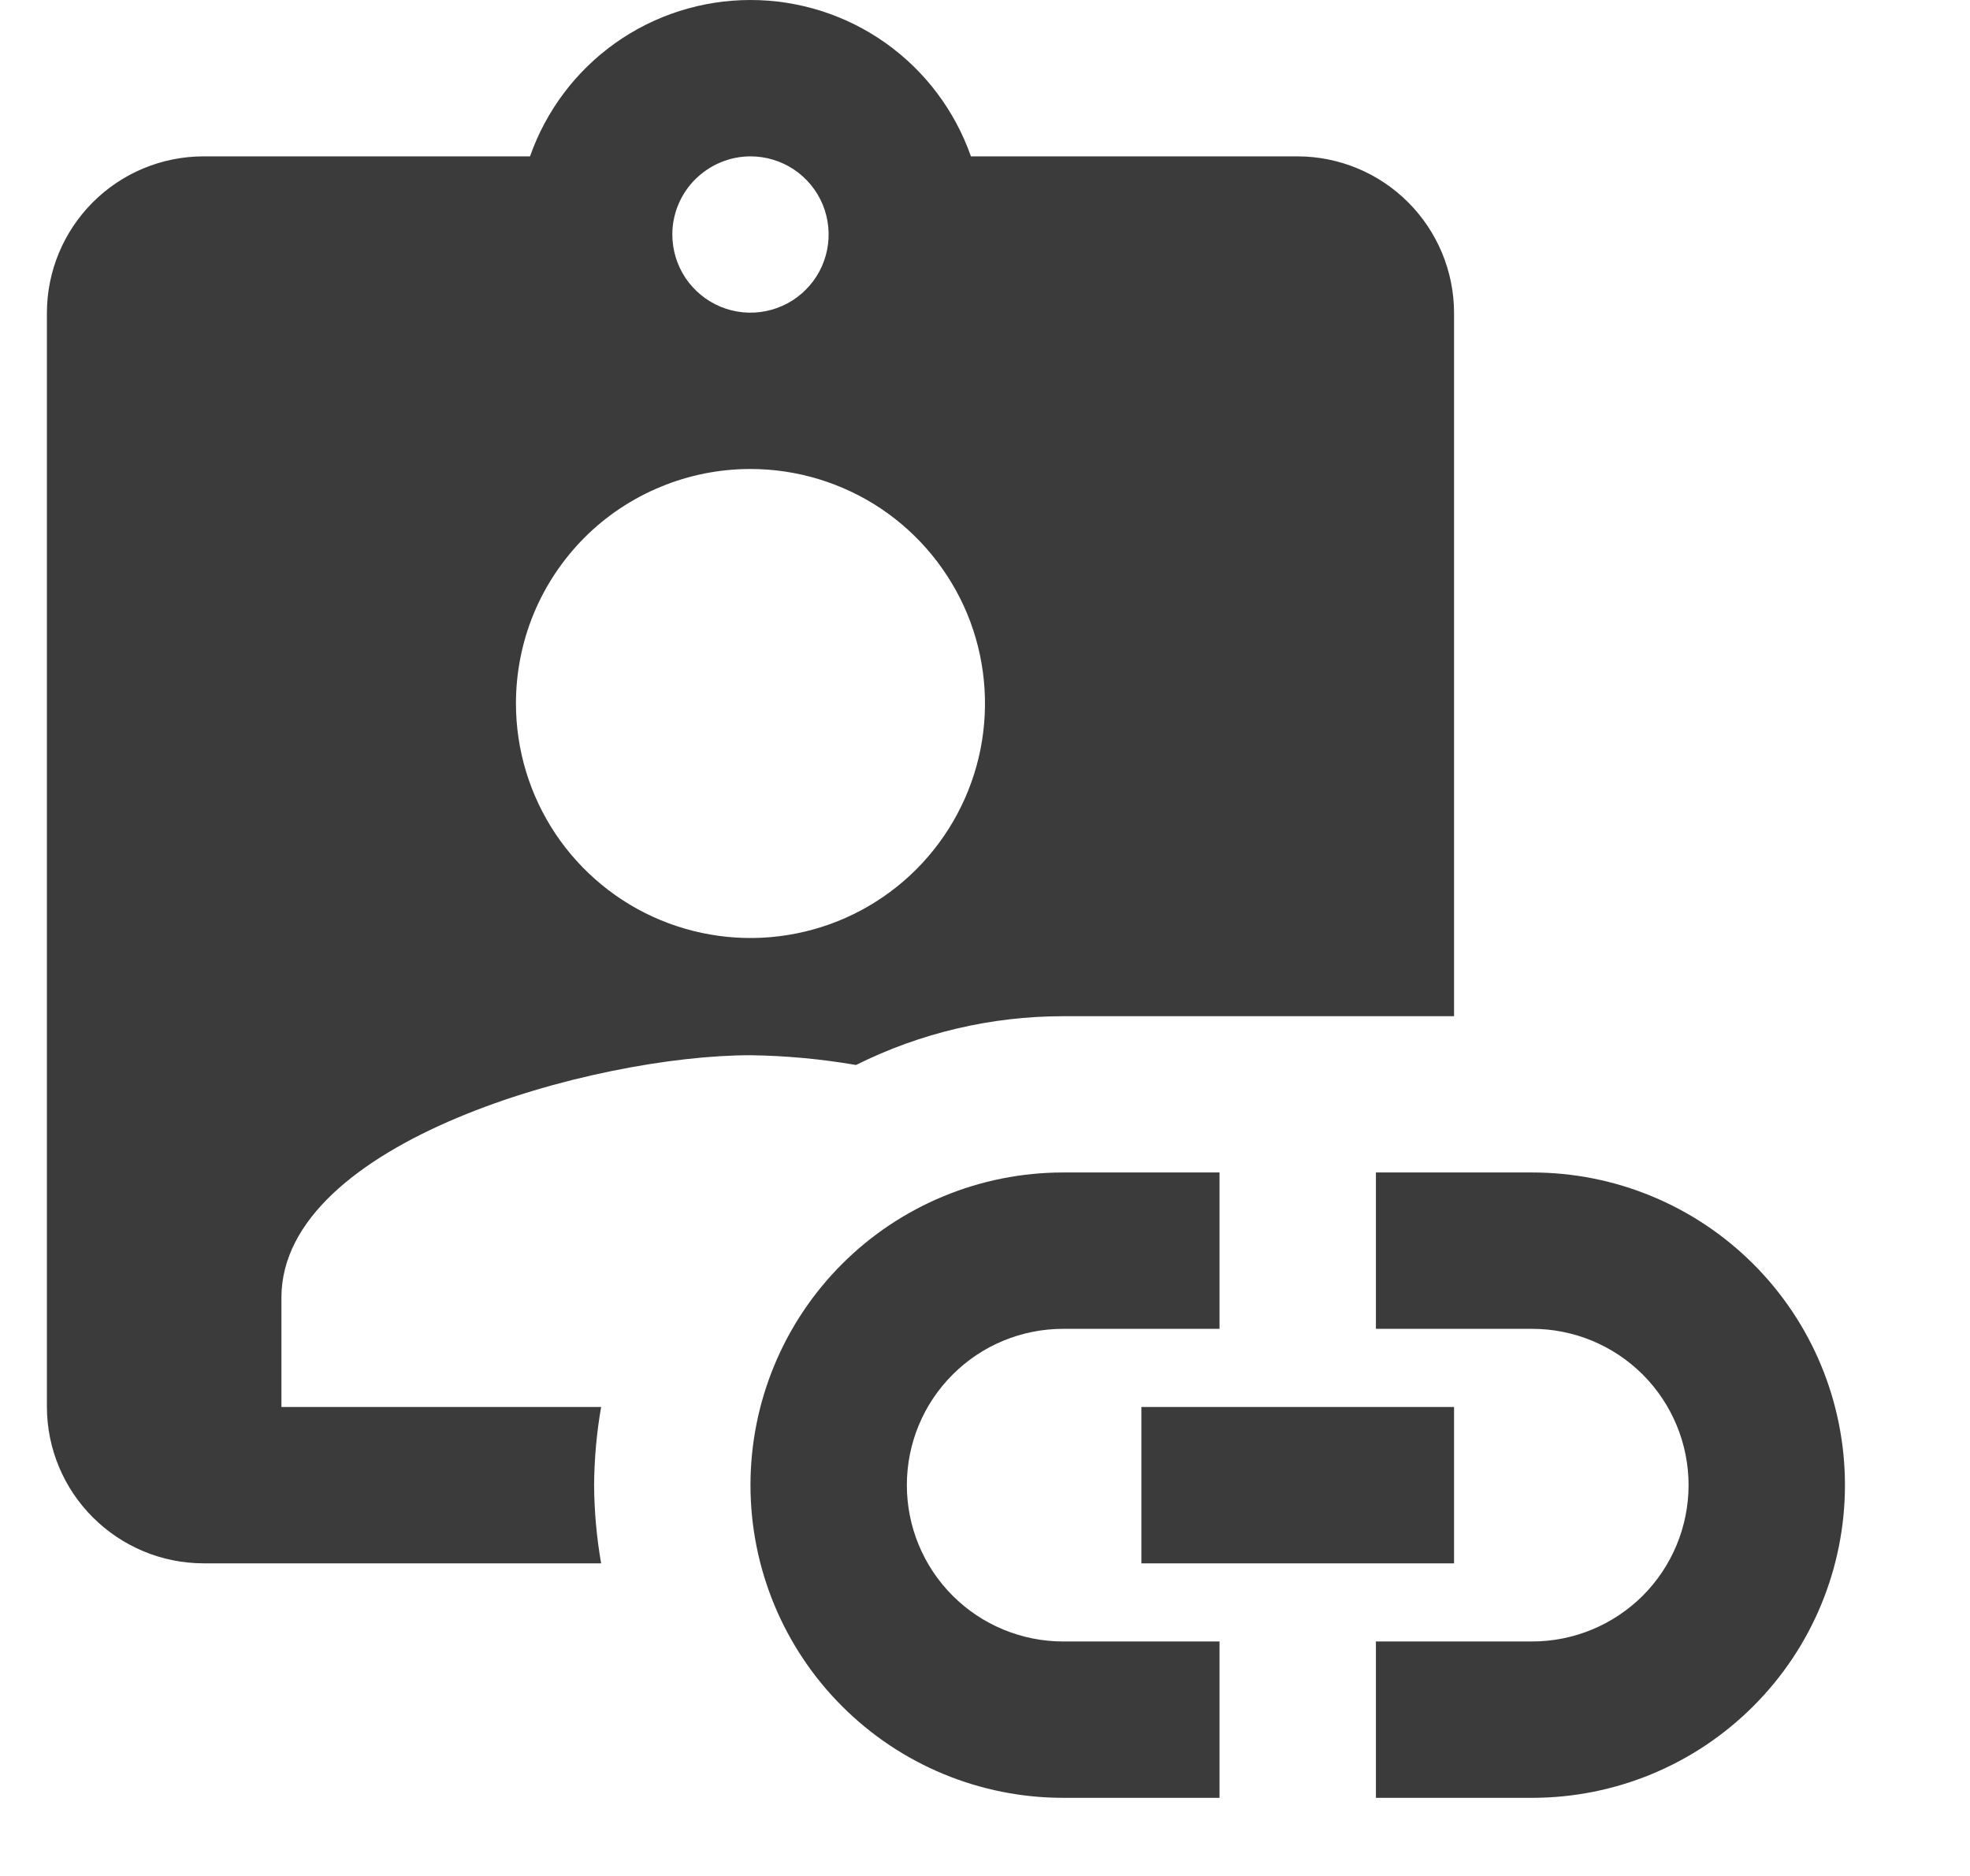
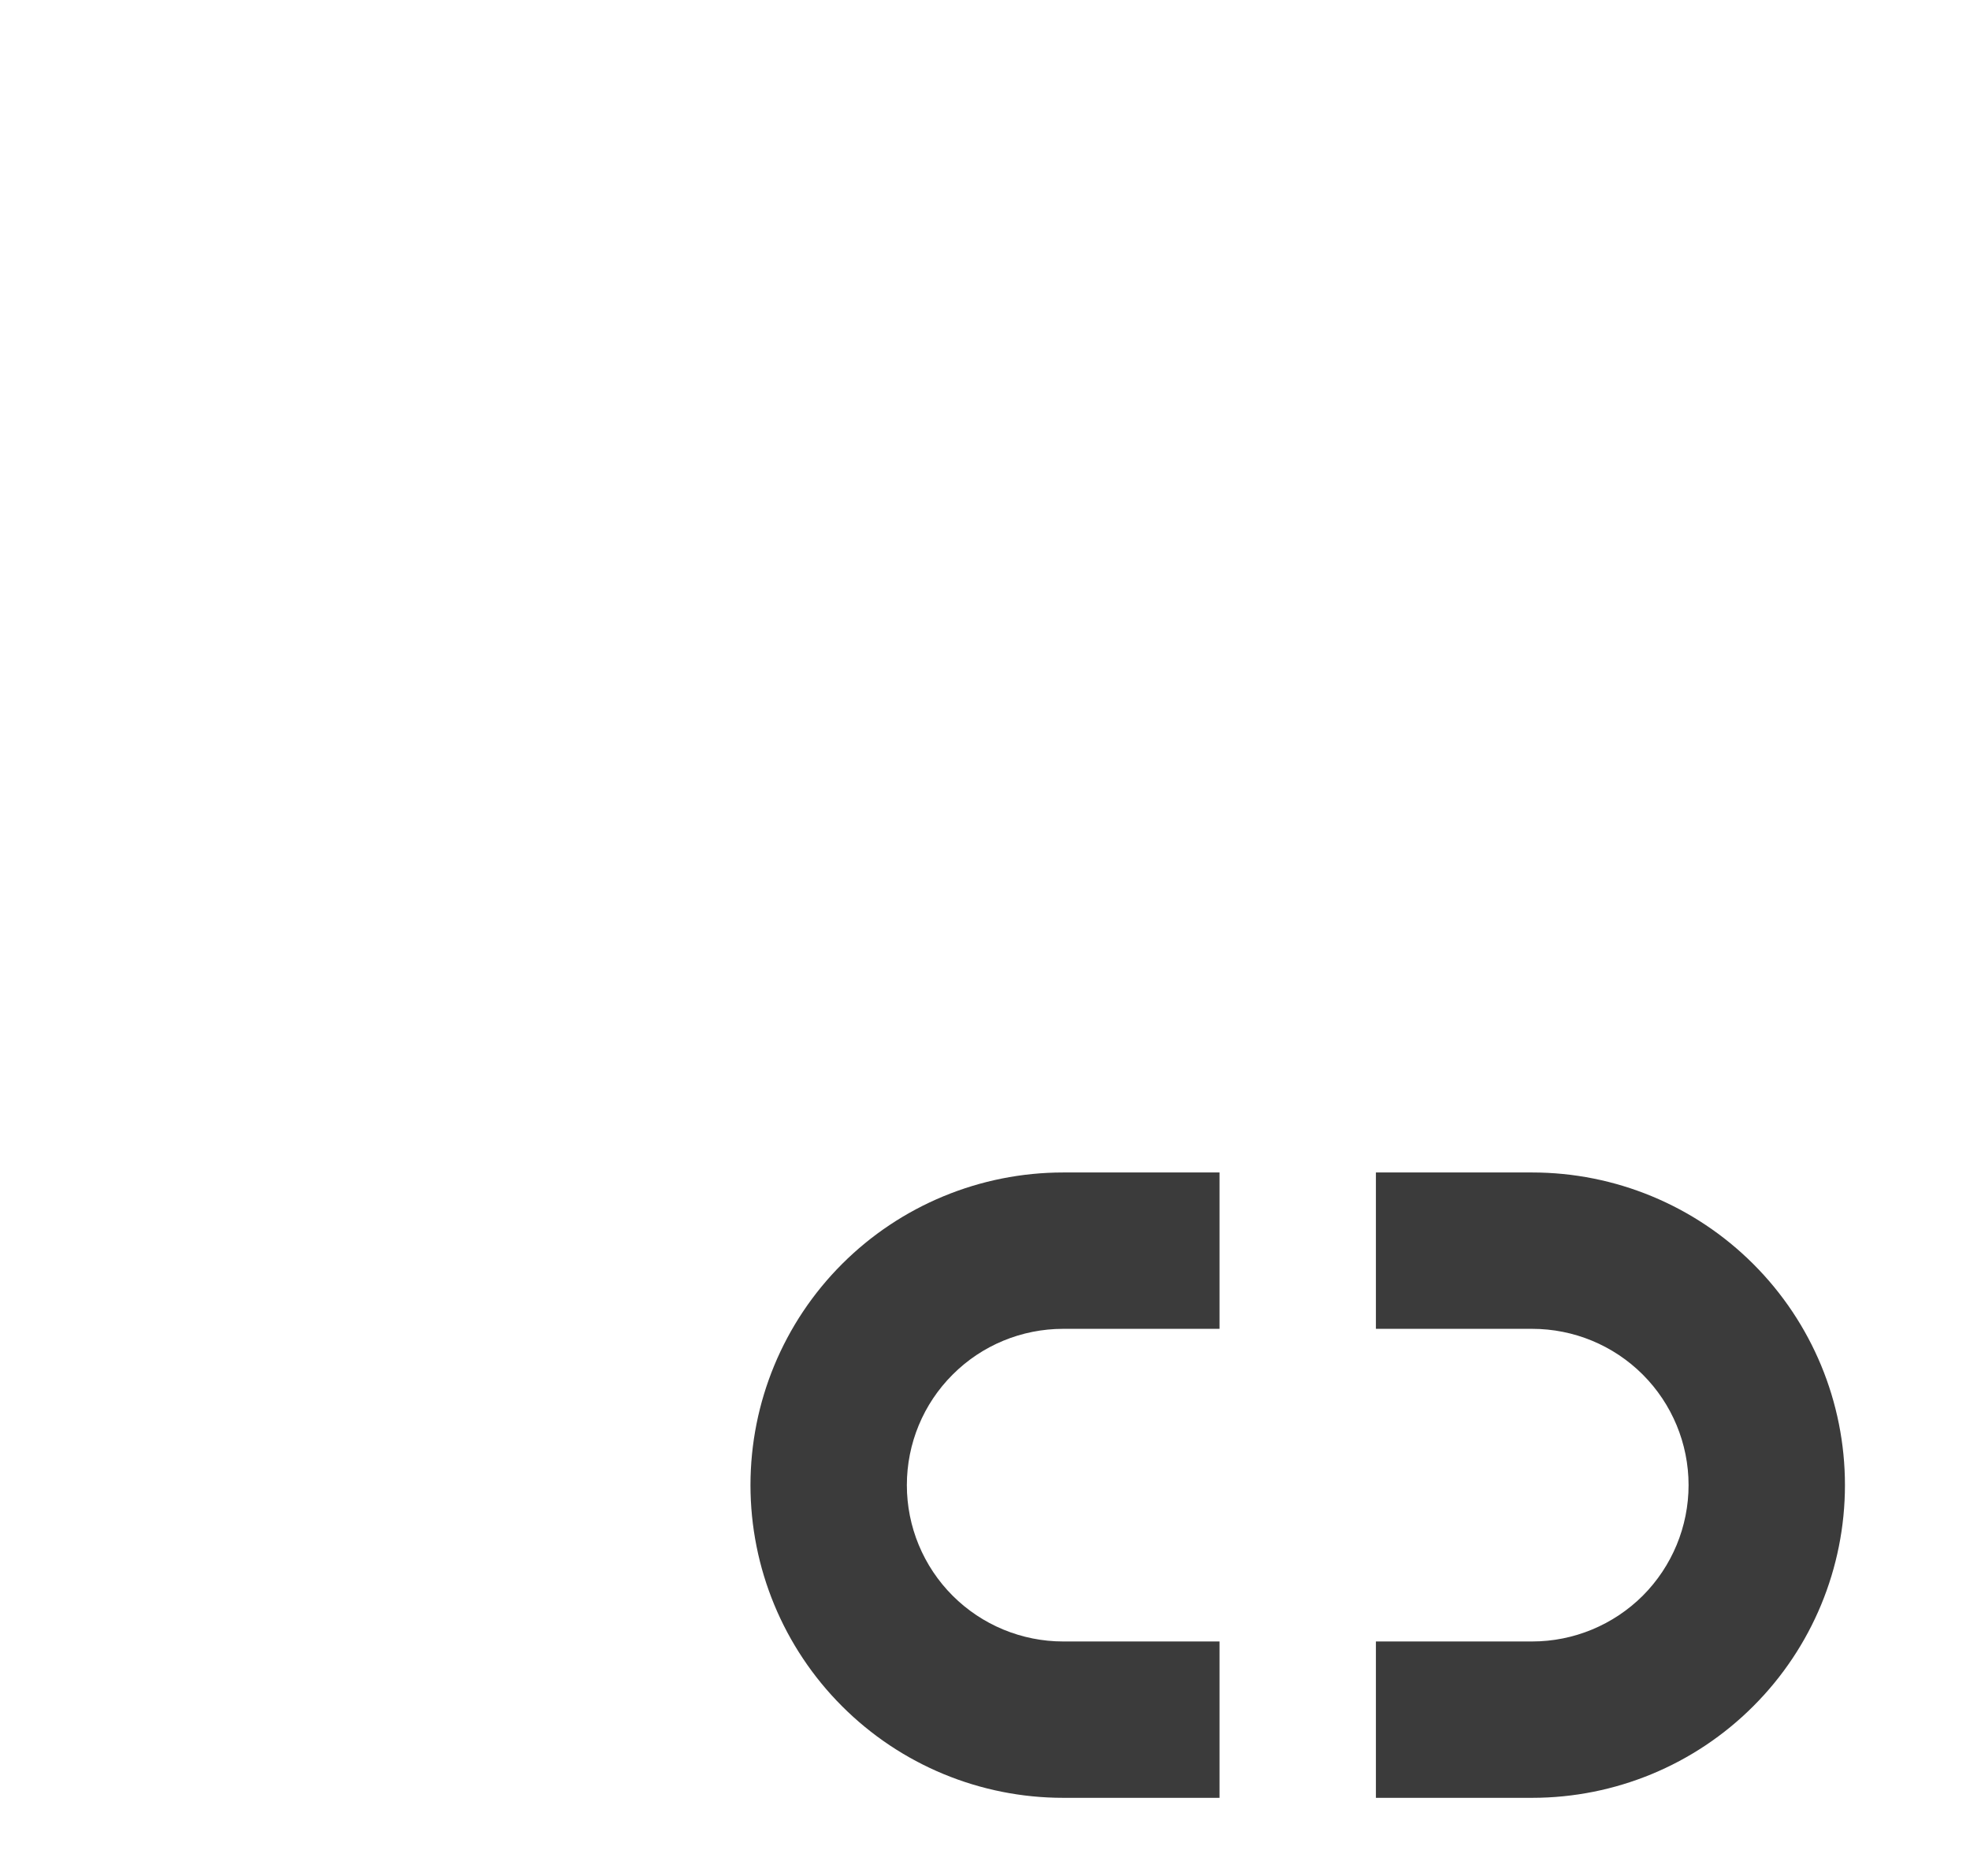
<svg xmlns="http://www.w3.org/2000/svg" width="21" height="20" viewBox="0 0 21 20" fill="none">
  <g id="Icon 1">
    <path id="Vector" d="M13 17.5H11.333C10.891 17.5 10.467 17.324 10.155 17.012C9.842 16.699 9.667 16.275 9.667 15.833C9.667 15.391 9.842 14.967 10.155 14.655C10.467 14.342 10.891 14.167 11.333 14.167H13V12.5H11.333C10.449 12.5 9.601 12.851 8.976 13.476C8.351 14.101 8 14.949 8 15.833C8 16.717 8.351 17.565 8.976 18.19C9.601 18.816 10.449 19.167 11.333 19.167H13V17.5ZM19.667 15.833C19.667 16.717 19.316 17.565 18.69 18.19C18.065 18.816 17.217 19.167 16.333 19.167H14.667V17.5H16.333C16.775 17.5 17.199 17.324 17.512 17.012C17.824 16.699 18 16.275 18 15.833C18 15.391 17.824 14.967 17.512 14.655C17.199 14.342 16.775 14.167 16.333 14.167H14.667V12.5H16.333C17.217 12.5 18.065 12.851 18.69 13.476C19.316 14.101 19.667 14.949 19.667 15.833Z" fill="#3B3B3B" />
-     <path id="Vector_2" d="M12.167 15H15.5V16.667H12.167V15ZM6.333 15.834C6.335 15.554 6.36 15.275 6.408 15H3V13.834C3 12.167 6.333 11.25 8 11.25C8.377 11.255 8.753 11.29 9.125 11.354C9.811 11.012 10.567 10.834 11.333 10.834H15.5V3.333C15.499 2.892 15.323 2.469 15.01 2.156C14.698 1.844 14.275 1.668 13.833 1.667H10.35C10.179 1.18 9.862 0.758 9.441 0.459C9.02 0.16 8.516 0 8 0C7.484 0 6.98 0.16 6.559 0.459C6.138 0.758 5.821 1.18 5.65 1.667H2.167C1.725 1.668 1.302 1.844 0.99 2.156C0.677 2.469 0.501 2.892 0.5 3.333L0.5 15C0.501 15.442 0.677 15.865 0.99 16.177C1.302 16.489 1.725 16.666 2.167 16.667H6.408C6.36 16.392 6.335 16.113 6.333 15.834ZM8 1.667C8.165 1.667 8.326 1.716 8.463 1.807C8.6 1.899 8.707 2.029 8.77 2.181C8.833 2.334 8.849 2.501 8.817 2.663C8.785 2.824 8.706 2.973 8.589 3.089C8.473 3.206 8.324 3.285 8.163 3.317C8.001 3.35 7.833 3.333 7.681 3.27C7.529 3.207 7.399 3.1 7.307 2.963C7.216 2.826 7.167 2.665 7.167 2.5C7.167 2.279 7.255 2.068 7.411 1.912C7.568 1.756 7.779 1.667 8 1.667ZM8 5C8.494 5 8.978 5.147 9.389 5.421C9.8 5.696 10.12 6.087 10.31 6.543C10.499 7 10.548 7.503 10.452 7.988C10.355 8.473 10.117 8.918 9.768 9.268C9.418 9.618 8.973 9.856 8.488 9.952C8.003 10.049 7.5 9.999 7.043 9.81C6.586 9.621 6.196 9.3 5.921 8.889C5.647 8.478 5.5 7.995 5.5 7.5C5.5 7.172 5.564 6.846 5.689 6.543C5.815 6.239 5.999 5.964 6.231 5.731C6.463 5.499 6.739 5.315 7.043 5.19C7.346 5.064 7.672 5 8 5Z" fill="#3B3B3B" />
  </g>
</svg>